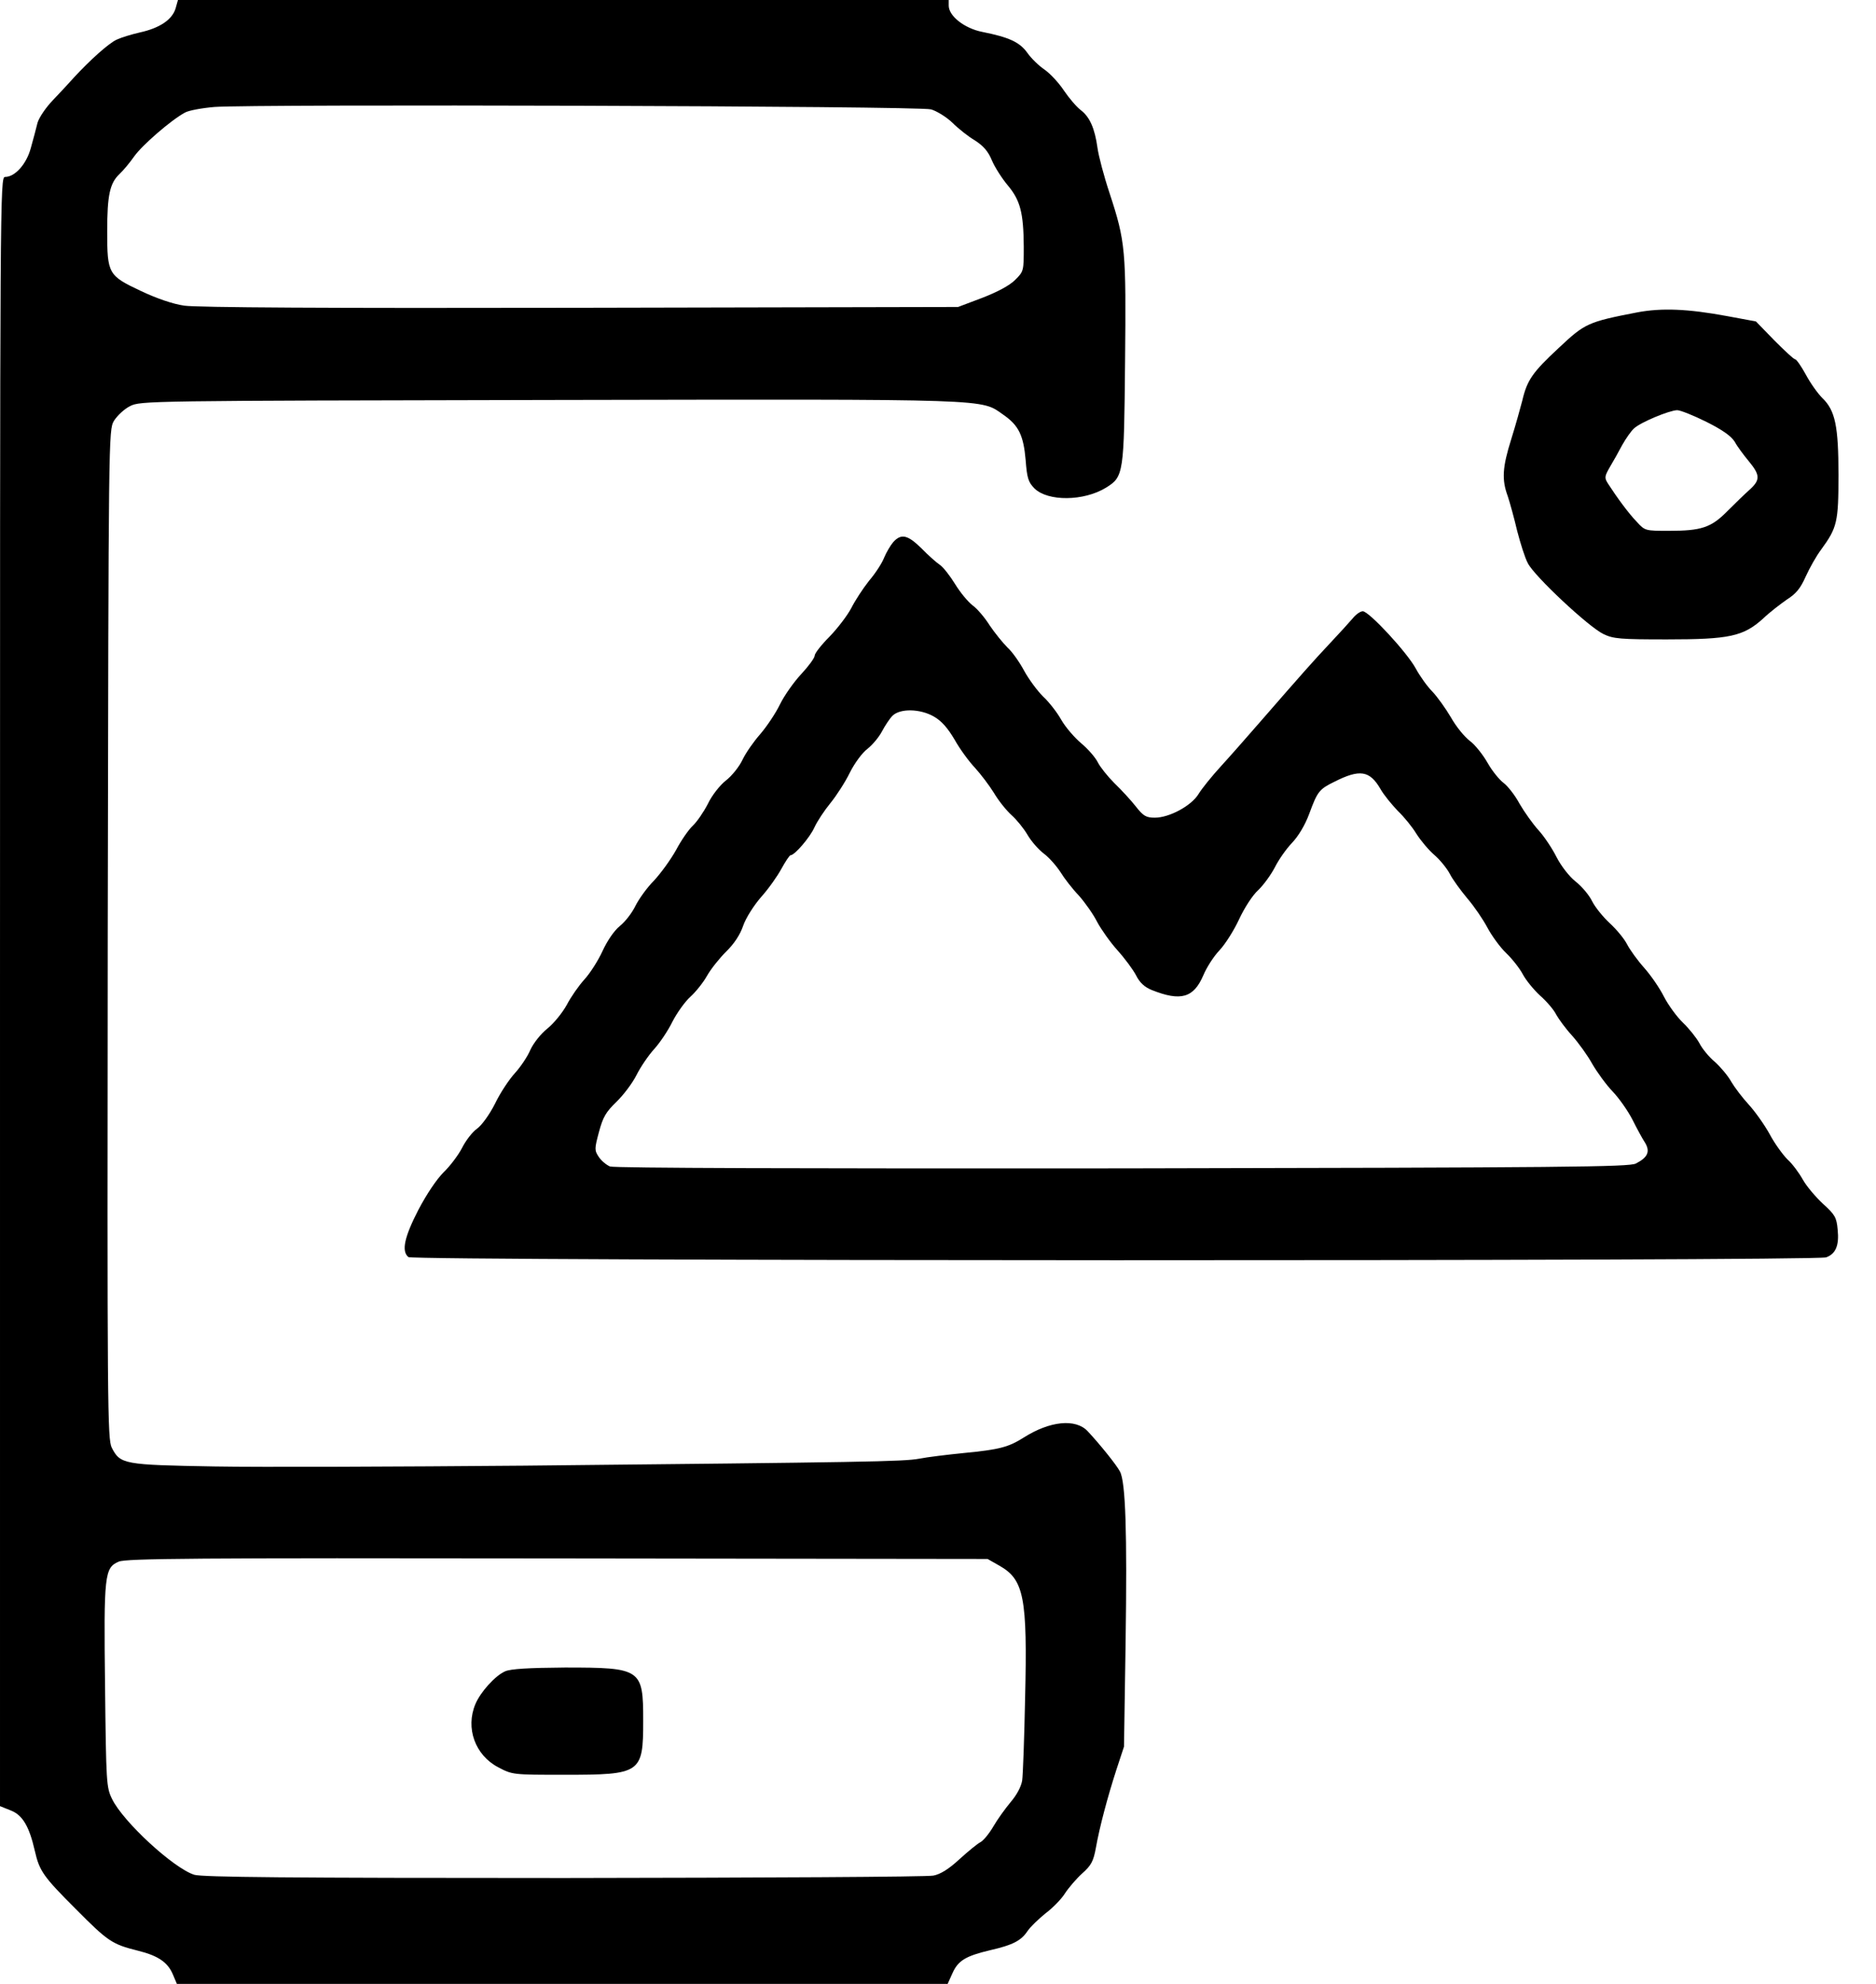
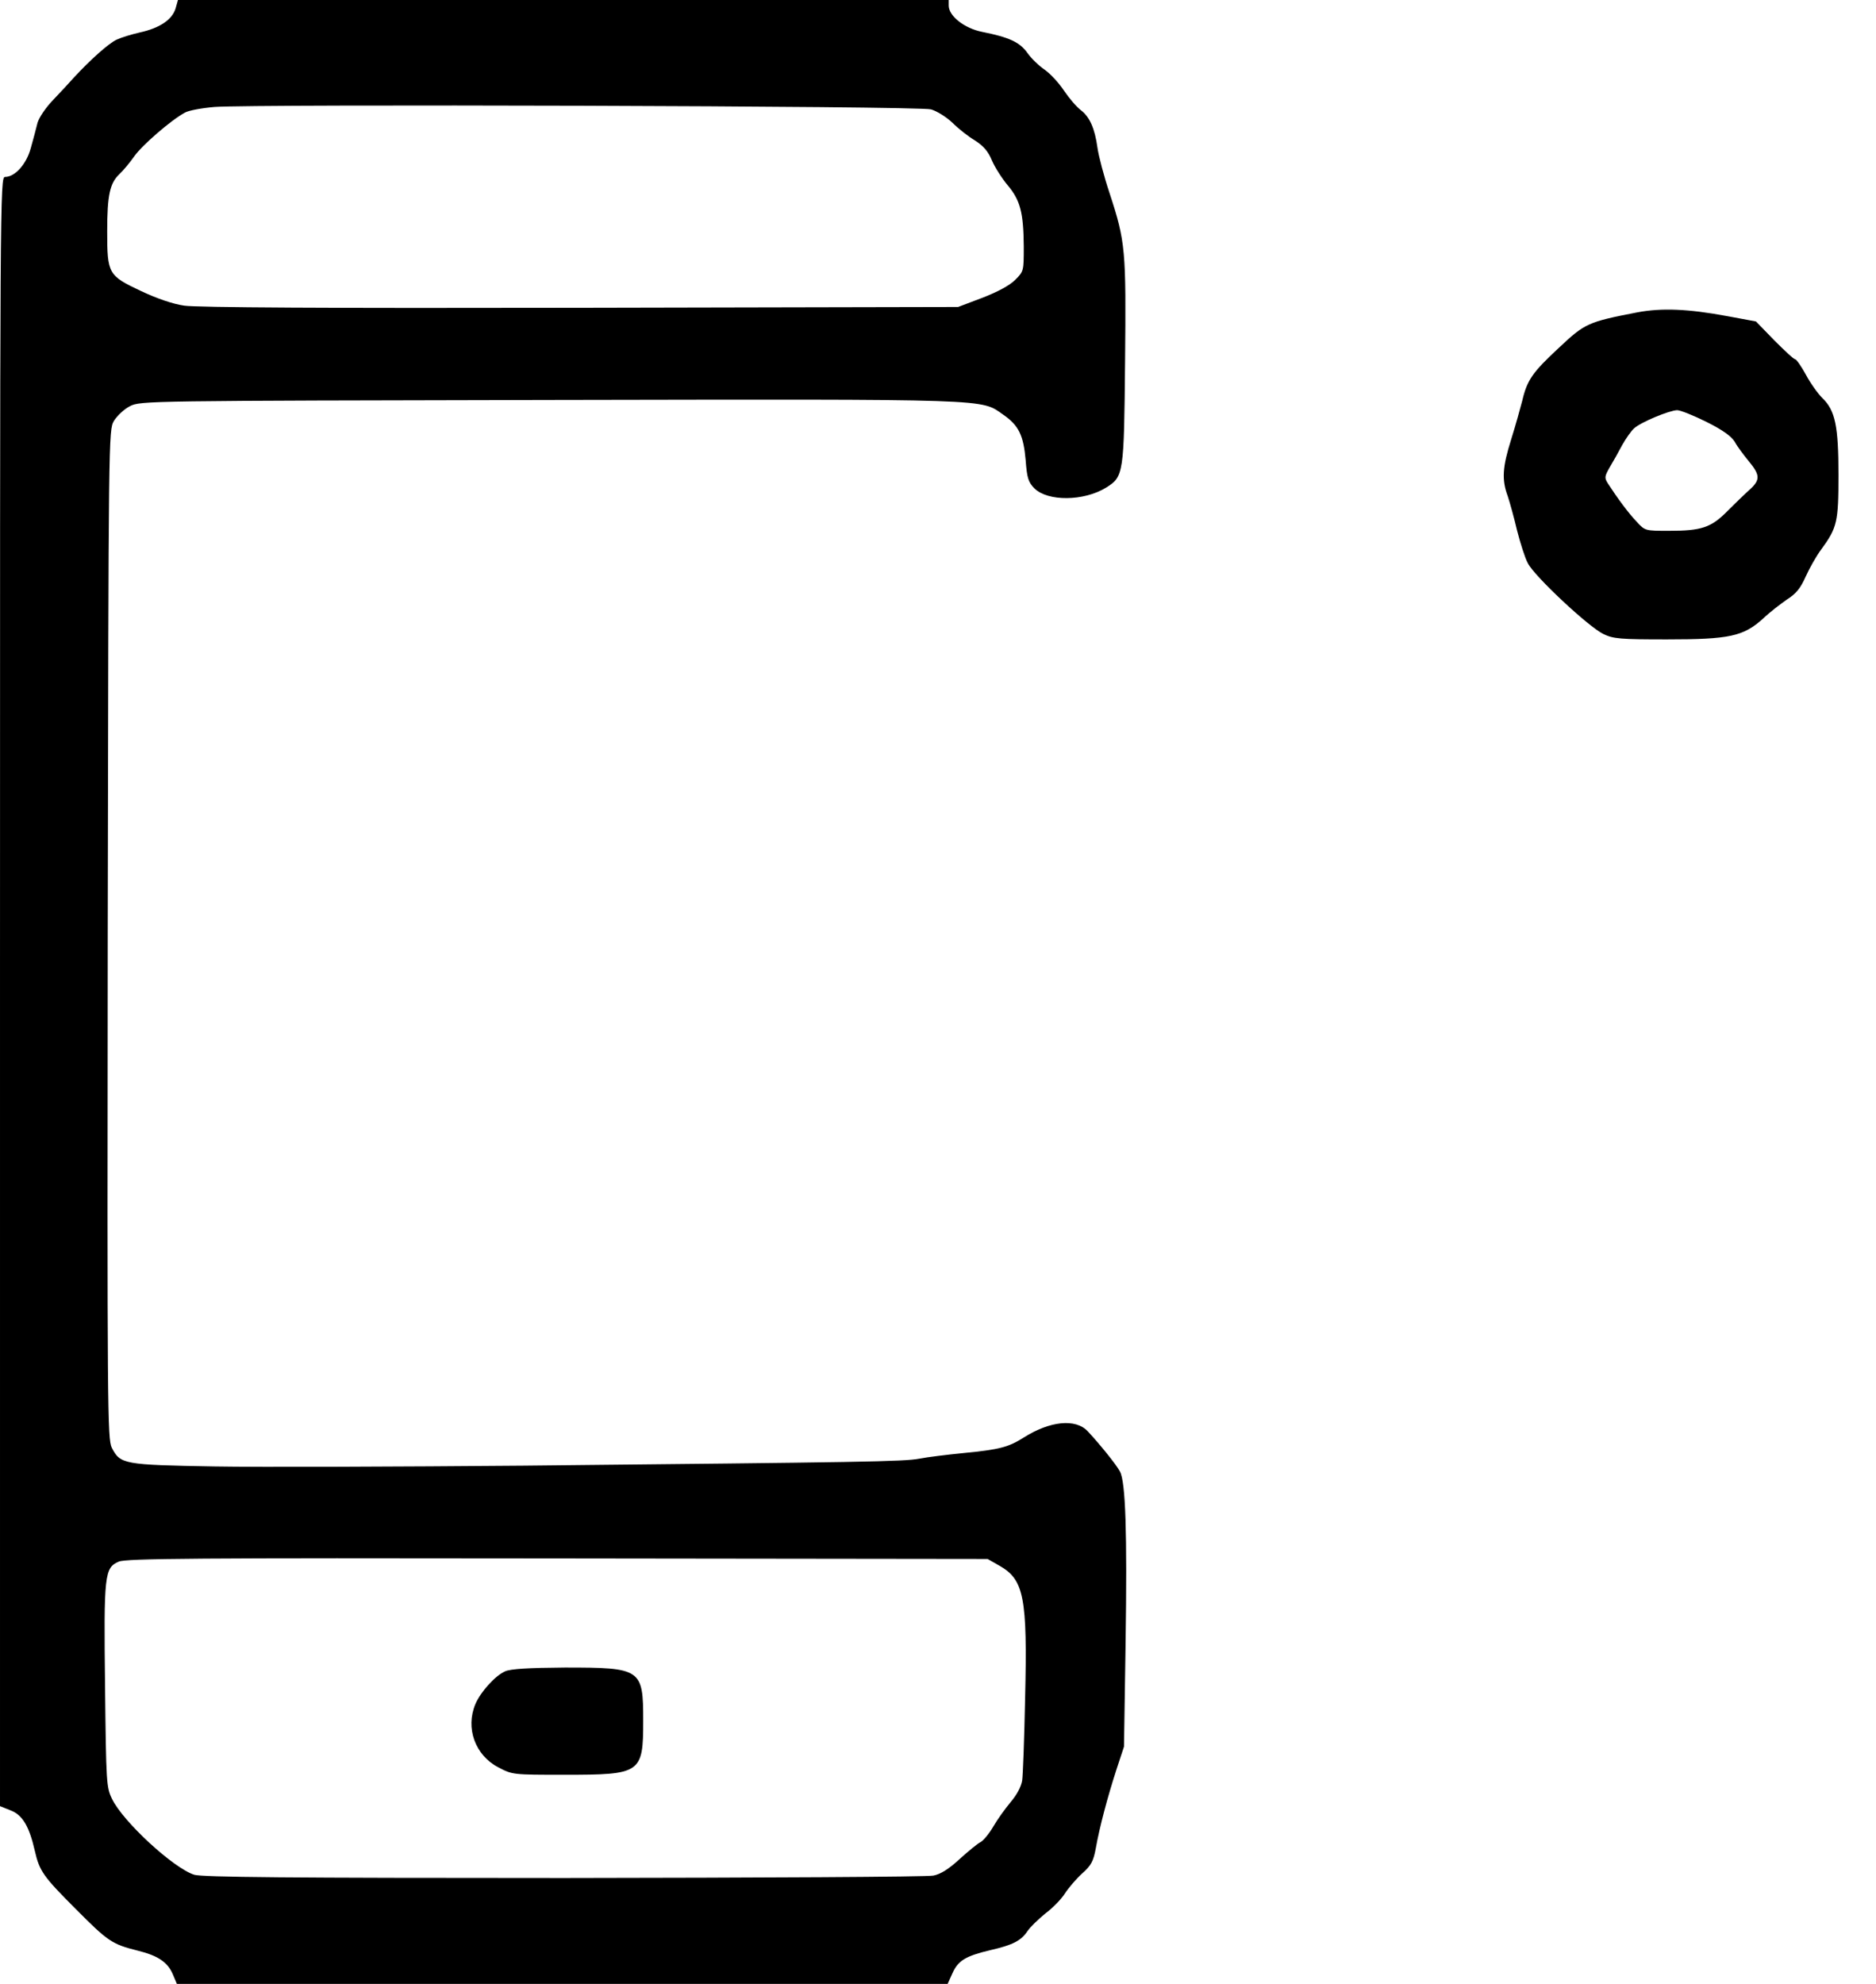
<svg xmlns="http://www.w3.org/2000/svg" version="1.0" width="700pt" height="740pt" viewBox="0 0 700 740" preserveAspectRatio="xMidYMid meet">
  <g transform="translate(0,740) scale(0.1,-0.1)" fill="#000000" stroke="none">
    <path d="M655 7368 c-13 -42 -60 -73 -133 -89 -31 -7 -70 -19 -87 -27 -30 -14 -99 -76 -159 -141 -17 -19 -52 -57 -78 -84 -27 -28 -52 -65 -58 -85 -5 -21 -16 -62 -25 -94 -16 -60 -59 -108 -96 -108 -19 0 -19 -47 -19 -3038 l0 -3039 40 -16 c44 -17 69 -59 90 -151 17 -75 32 -96 151 -215 122 -123 137 -133 233 -157 77 -19 113 -44 132 -91 l14 -33 1438 0 1438 0 18 40 c21 47 49 64 142 86 83 19 114 35 138 71 10 15 41 45 67 66 27 20 60 54 73 75 13 20 42 54 64 74 34 30 42 46 51 95 14 79 44 191 77 293 l28 85 6 390 c6 409 0 597 -21 636 -13 25 -76 103 -121 151 -45 47 -140 38 -238 -24 -57 -36 -90 -45 -225 -58 -60 -6 -135 -15 -165 -21 -60 -11 -199 -13 -1475 -26 -467 -4 -987 -6 -1155 -3 -339 6 -351 8 -383 70 -16 33 -17 140 -15 1915 3 1868 3 1880 23 1915 12 19 38 44 60 55 39 20 63 20 1569 23 1676 3 1603 5 1691 -56 56 -39 74 -76 82 -168 5 -67 10 -83 33 -106 50 -49 184 -48 267 3 66 41 67 51 71 469 4 419 2 447 -58 630 -21 63 -41 139 -45 169 -10 72 -29 115 -62 140 -16 12 -44 45 -63 73 -19 29 -52 64 -72 78 -21 14 -50 42 -64 62 -29 41 -69 59 -169 79 -66 13 -125 59 -125 98 l0 21 -1438 0 -1438 0 -9 -32z m2819 -376 c21 -6 57 -28 80 -50 22 -22 60 -52 84 -66 31 -20 49 -40 63 -74 11 -26 38 -68 59 -93 47 -56 59 -102 60 -228 0 -92 0 -93 -32 -125 -21 -21 -66 -45 -123 -67 l-90 -34 -1410 -3 c-940 -2 -1433 1 -1478 8 -42 6 -103 27 -162 55 -121 57 -125 64 -125 222 0 136 10 180 46 214 14 13 39 43 55 66 29 41 137 135 189 163 14 8 63 17 110 21 149 11 2630 4 2674 -9z m255 -5432 c92 -52 105 -118 96 -495 -3 -148 -8 -287 -11 -307 -4 -23 -20 -53 -43 -80 -20 -24 -49 -64 -64 -90 -15 -26 -37 -53 -48 -59 -12 -6 -47 -35 -79 -64 -40 -37 -71 -56 -97 -61 -21 -5 -641 -8 -1378 -9 -1030 0 -1349 3 -1380 12 -77 24 -266 198 -307 283 -21 43 -22 59 -26 419 -5 419 -2 443 51 466 27 12 283 14 1637 12 l1605 -2 44 -25z" />
    <path d="M1885 1166 c-37 -16 -92 -77 -111 -122 -38 -90 -1 -191 85 -236 53 -28 55 -28 247 -28 286 0 294 5 294 202 0 193 -7 198 -292 198 -137 -1 -202 -5 -223 -14z" />
    <path d="M6110 6235 c-186 -36 -196 -41 -294 -133 -98 -91 -118 -120 -136 -197 -7 -27 -25 -92 -41 -143 -33 -105 -36 -151 -13 -213 8 -24 24 -82 35 -129 12 -46 29 -101 40 -121 24 -48 227 -238 282 -264 37 -18 63 -20 237 -20 233 0 285 11 359 78 25 24 66 55 89 71 33 21 50 41 69 84 14 31 40 78 59 103 59 81 64 102 64 277 0 182 -12 241 -60 287 -17 17 -45 56 -62 88 -17 31 -35 57 -40 57 -5 0 -39 32 -77 70 l-69 71 -108 20 c-146 27 -243 31 -334 14z m258 -409 c60 -30 92 -53 105 -74 9 -17 33 -49 52 -72 43 -52 44 -70 3 -107 -17 -15 -54 -51 -82 -79 -61 -62 -97 -74 -219 -74 -88 0 -89 0 -120 34 -30 31 -72 88 -107 142 -14 22 -13 27 7 62 12 20 33 57 46 82 14 25 34 53 44 62 25 23 131 67 161 68 12 0 62 -20 110 -44z" />
-     <path d="M3333 5378 c-11 -13 -26 -39 -34 -58 -7 -19 -32 -58 -56 -86 -23 -29 -53 -75 -67 -103 -15 -28 -51 -75 -81 -106 -30 -30 -55 -62 -55 -70 0 -9 -23 -40 -50 -69 -28 -30 -64 -81 -80 -114 -16 -33 -49 -82 -73 -110 -24 -27 -54 -70 -66 -95 -12 -26 -40 -61 -62 -78 -22 -17 -53 -56 -68 -88 -16 -31 -41 -67 -56 -81 -15 -14 -43 -54 -62 -90 -20 -36 -57 -87 -83 -115 -27 -27 -57 -70 -69 -94 -12 -25 -37 -58 -58 -75 -22 -18 -47 -55 -65 -94 -16 -35 -46 -82 -67 -105 -21 -23 -51 -66 -66 -95 -16 -29 -48 -69 -73 -89 -25 -20 -52 -55 -63 -79 -10 -24 -36 -63 -57 -86 -22 -24 -56 -75 -75 -115 -21 -41 -49 -80 -67 -93 -17 -12 -42 -44 -56 -72 -14 -27 -45 -68 -69 -91 -26 -26 -63 -81 -94 -140 -52 -101 -64 -154 -37 -176 18 -15 5251 -16 5290 -1 36 13 49 45 43 103 -4 46 -10 56 -54 96 -28 26 -62 66 -76 91 -14 25 -39 59 -57 75 -17 17 -48 59 -67 95 -20 36 -55 85 -78 110 -23 25 -52 63 -65 85 -12 22 -40 55 -61 74 -22 18 -48 50 -58 70 -11 20 -38 54 -61 76 -23 22 -55 66 -71 97 -16 32 -49 80 -74 108 -25 28 -53 67 -64 88 -10 20 -39 55 -64 78 -25 23 -55 60 -66 82 -11 23 -39 56 -62 74 -24 19 -54 58 -71 91 -16 32 -46 77 -67 100 -21 23 -53 68 -71 99 -17 32 -45 67 -60 78 -15 11 -42 44 -59 74 -17 30 -46 67 -66 82 -20 15 -52 54 -71 88 -20 34 -51 77 -69 96 -19 19 -47 58 -62 86 -33 61 -175 214 -198 214 -9 0 -26 -12 -38 -27 -12 -14 -50 -56 -84 -92 -62 -66 -102 -111 -263 -296 -47 -54 -112 -128 -145 -164 -33 -36 -71 -83 -83 -103 -27 -44 -109 -88 -163 -88 -32 0 -43 6 -71 42 -18 23 -54 62 -80 87 -25 25 -53 60 -62 78 -9 18 -36 49 -61 70 -25 21 -59 60 -75 88 -15 27 -46 67 -68 87 -21 21 -53 64 -70 95 -17 32 -45 72 -63 88 -17 17 -47 54 -66 82 -18 29 -47 63 -64 75 -17 13 -46 48 -65 79 -19 31 -44 63 -57 72 -12 8 -43 35 -68 61 -52 51 -76 57 -106 24z m152 -651 c28 -16 51 -42 77 -86 20 -36 55 -83 76 -105 21 -23 53 -65 71 -94 17 -29 47 -66 66 -83 18 -16 45 -49 59 -73 14 -24 41 -55 61 -70 20 -15 47 -46 62 -69 14 -23 45 -63 69 -88 23 -26 54 -70 68 -98 15 -28 49 -76 76 -106 27 -30 58 -72 69 -93 14 -28 32 -44 59 -55 108 -43 156 -29 192 55 12 29 39 71 60 93 21 22 54 74 73 115 20 43 50 90 72 110 20 19 48 58 62 85 14 28 42 68 63 90 24 25 49 66 65 109 31 84 37 92 94 120 95 48 132 42 172 -27 13 -23 43 -59 65 -82 23 -22 54 -60 69 -85 16 -25 45 -60 67 -79 21 -18 47 -50 58 -71 10 -20 40 -61 65 -91 26 -30 59 -79 75 -109 16 -30 47 -73 70 -95 23 -22 51 -58 62 -79 11 -21 40 -57 65 -80 25 -22 52 -54 60 -71 9 -16 35 -52 59 -78 24 -27 58 -74 75 -105 18 -31 52 -78 76 -103 24 -25 57 -72 74 -105 16 -32 37 -71 47 -86 20 -33 11 -55 -34 -78 -25 -13 -262 -15 -1916 -18 -1192 -1 -1896 1 -1912 7 -14 6 -33 22 -42 36 -16 24 -16 30 1 93 15 56 26 74 65 112 26 25 60 70 75 100 15 30 45 74 66 97 21 23 52 69 68 102 17 33 47 75 67 93 20 18 48 53 62 78 14 25 46 65 71 90 30 29 53 64 64 97 10 29 40 76 67 107 27 30 61 78 76 106 15 27 30 50 34 50 15 0 72 66 89 104 10 22 37 63 60 91 22 27 55 78 72 113 18 36 47 75 66 89 19 15 43 44 54 65 11 21 29 48 39 58 28 28 103 27 155 -3z" />
  </g>
</svg>